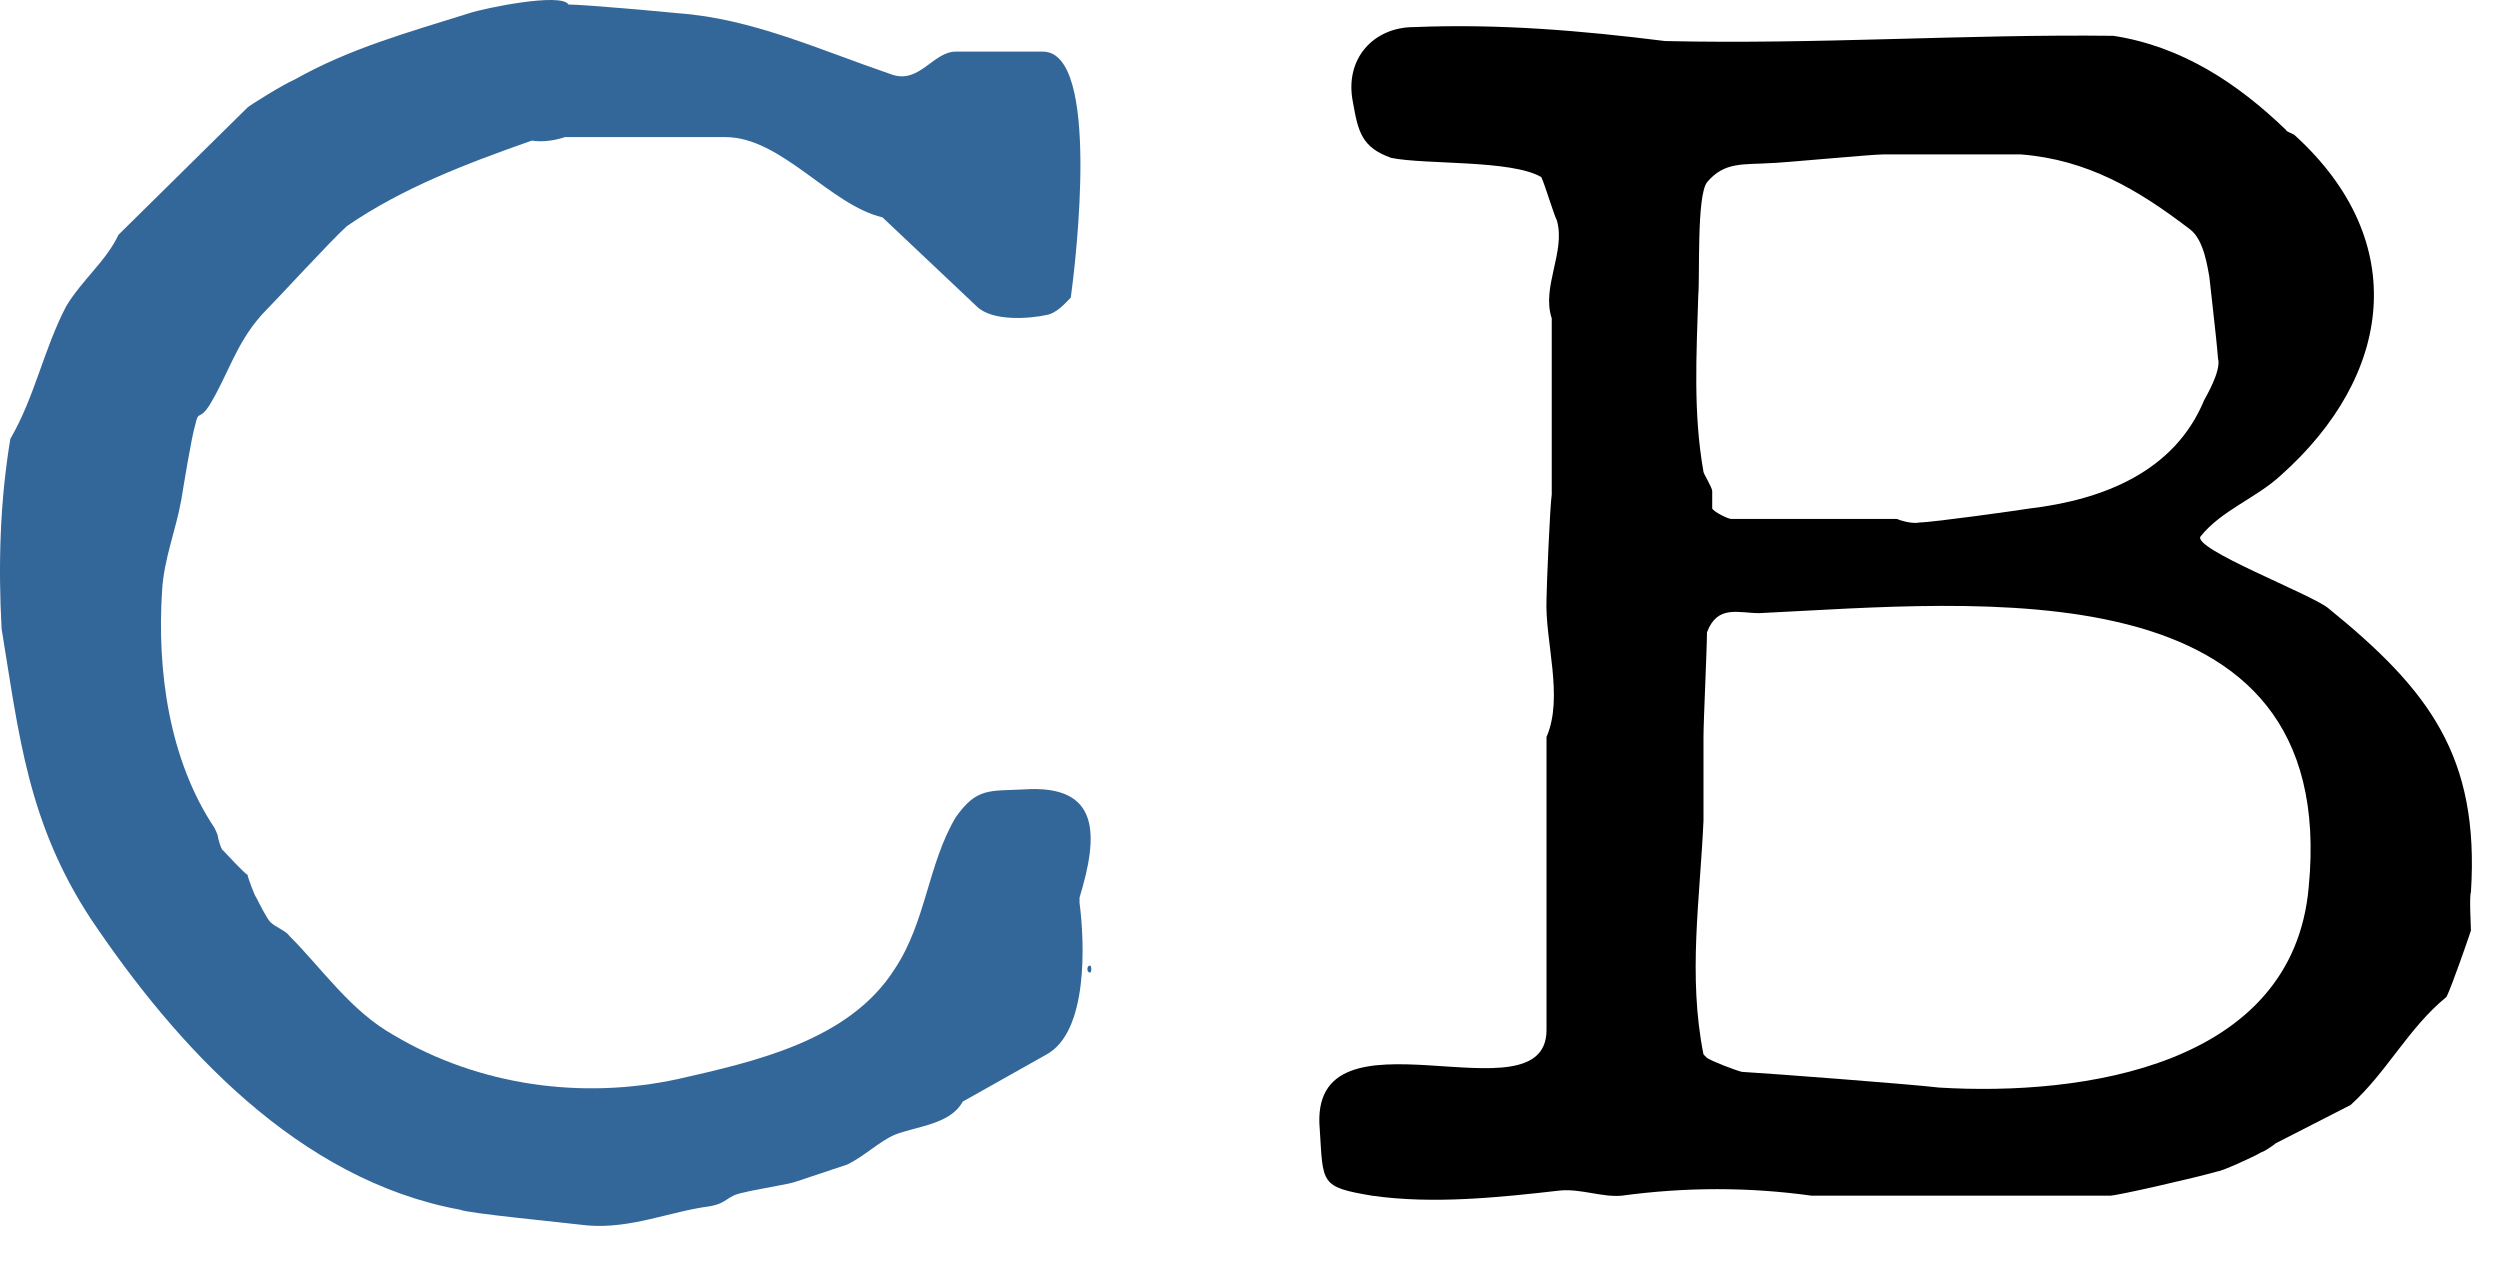
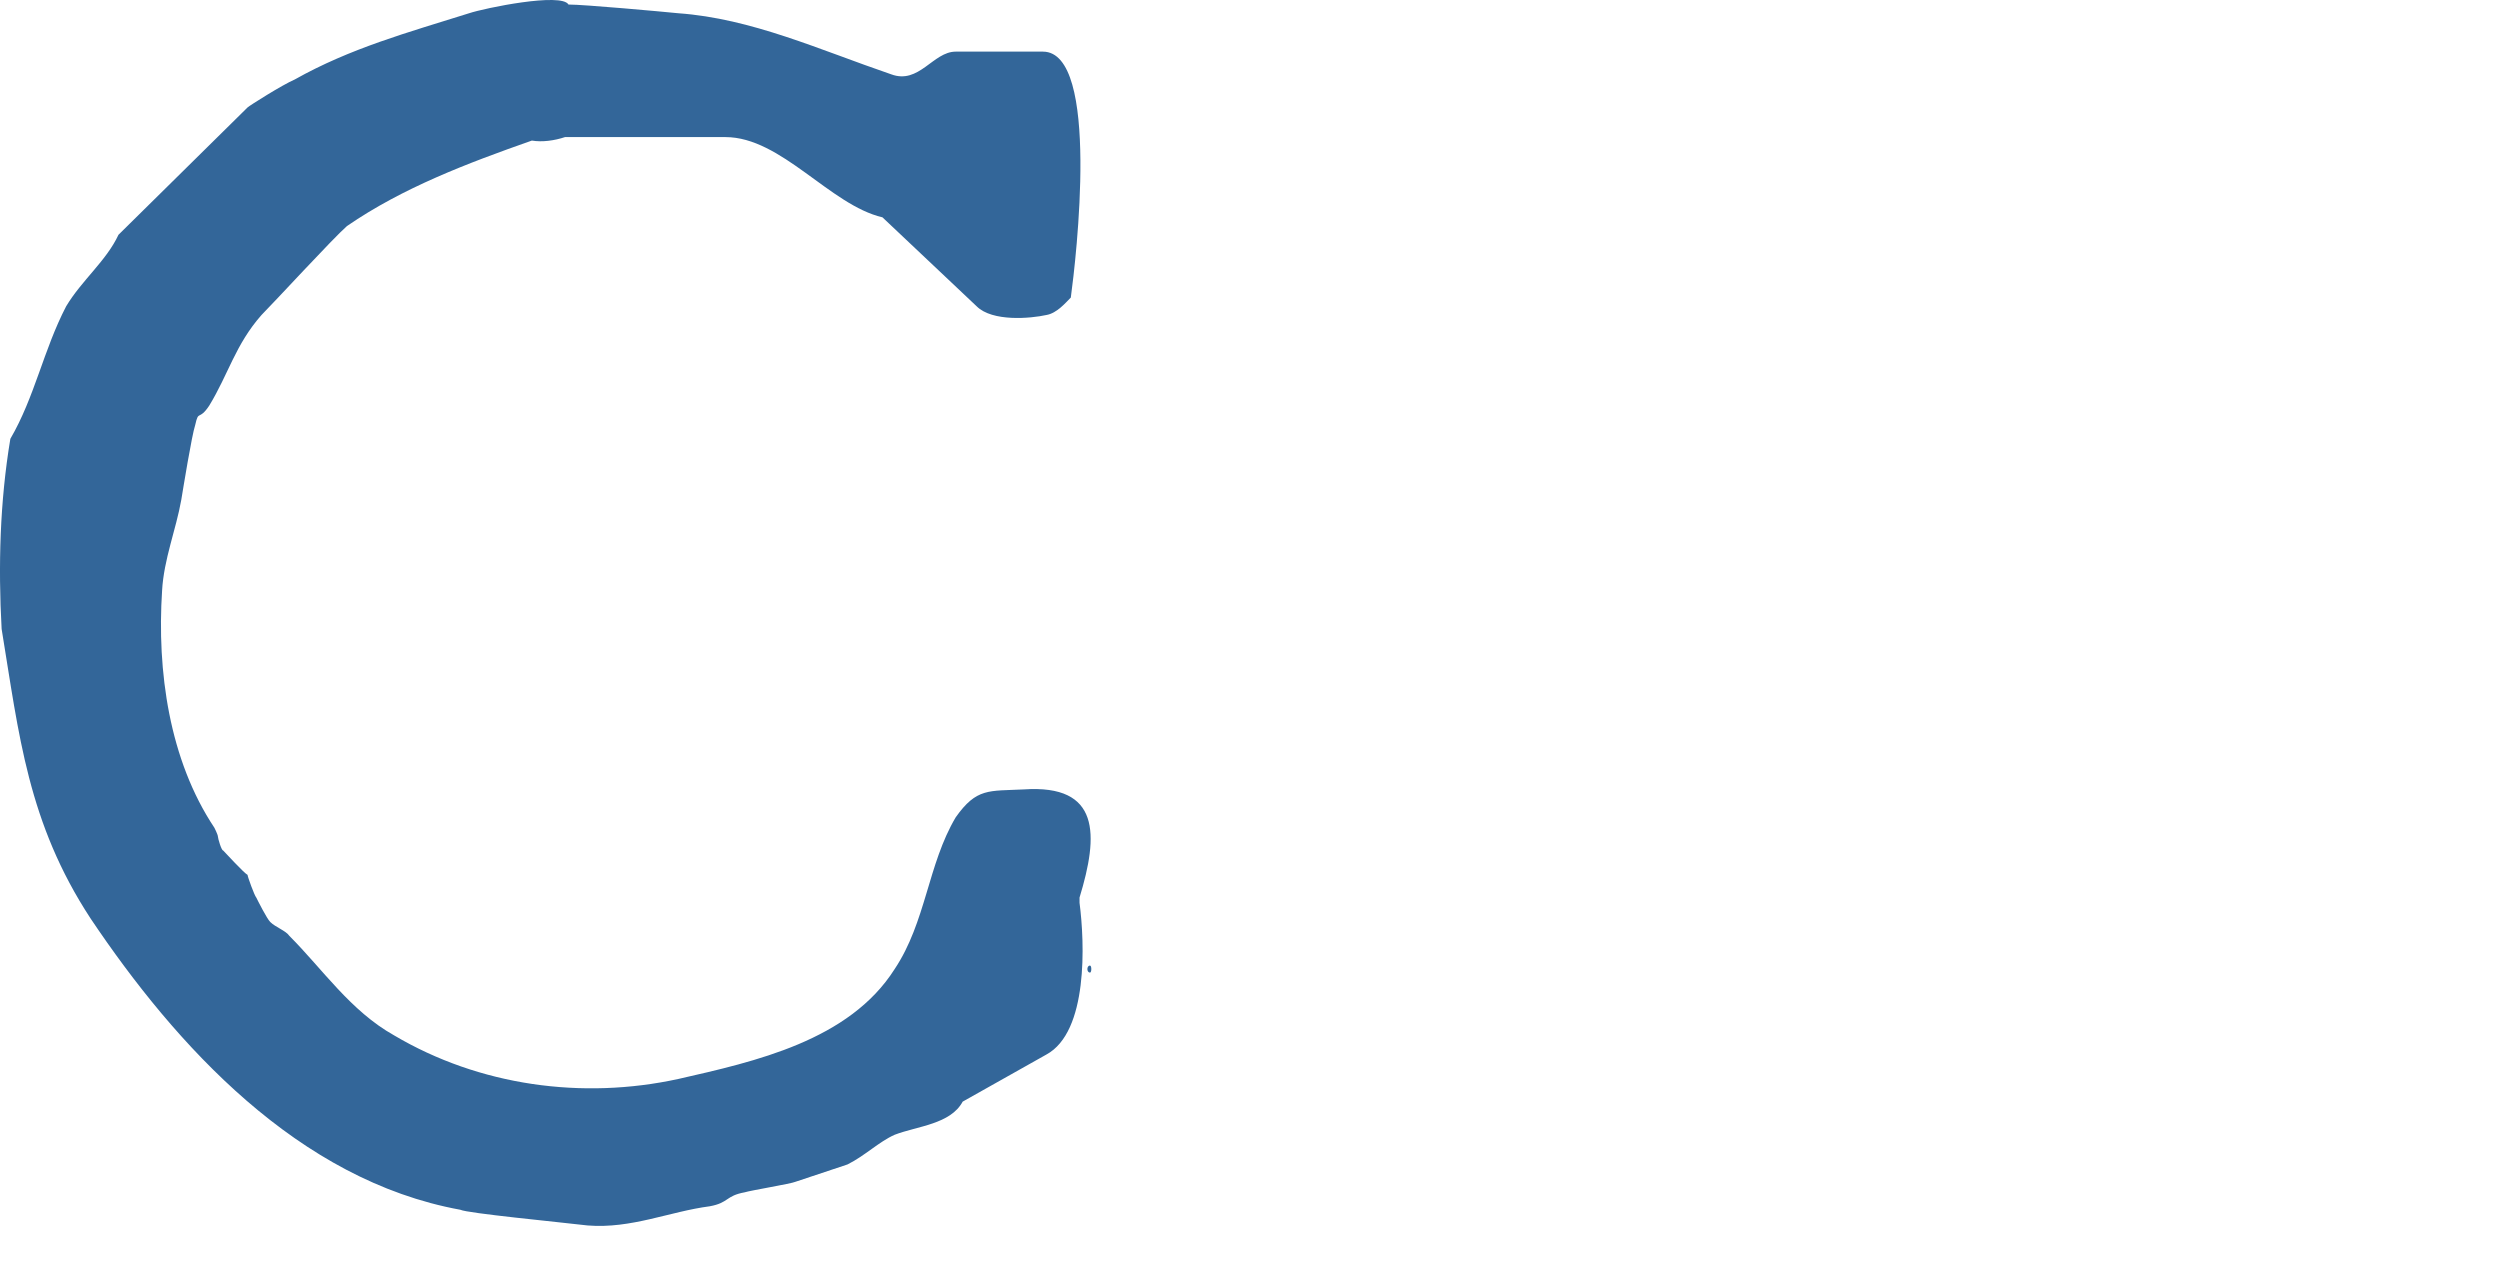
<svg xmlns="http://www.w3.org/2000/svg" width="100%" height="100%" viewBox="0 0 43 22" version="1.1" xml:space="preserve" style="fill-rule:evenodd;clip-rule:evenodd;stroke-linejoin:round;stroke-miterlimit:2;">
  <g transform="matrix(1,0,0,1,-401.556,-101.374)">
    <g>
      <g transform="matrix(1,0,0,1,423.686,121.82)">
        <g transform="matrix(30,0,0,30,0,0)">
-           <path d="M0.049,0.004C0.084,0.009 0.122,0.005 0.157,0.001C0.169,-0 0.181,0.005 0.192,0.004C0.229,-0.001 0.265,-0.001 0.301,0.004L0.472,0.004C0.476,0.004 0.52,-0.006 0.534,-0.01C0.536,-0.01 0.554,-0.018 0.559,-0.021C0.56,-0.021 0.566,-0.025 0.567,-0.026C0.573,-0.029 0.604,-0.045 0.61,-0.048C0.631,-0.067 0.643,-0.092 0.665,-0.11C0.668,-0.116 0.677,-0.142 0.679,-0.148C0.679,-0.15 0.678,-0.168 0.679,-0.17C0.684,-0.248 0.655,-0.286 0.597,-0.333C0.587,-0.341 0.519,-0.367 0.524,-0.374C0.536,-0.389 0.556,-0.396 0.57,-0.409C0.634,-0.466 0.645,-0.543 0.578,-0.604C0.577,-0.605 0.573,-0.606 0.573,-0.607C0.545,-0.634 0.513,-0.655 0.474,-0.661C0.389,-0.662 0.304,-0.656 0.217,-0.658C0.169,-0.664 0.122,-0.668 0.073,-0.666C0.05,-0.666 0.033,-0.648 0.038,-0.623C0.041,-0.606 0.043,-0.597 0.06,-0.591C0.08,-0.587 0.129,-0.59 0.146,-0.58C0.148,-0.576 0.153,-0.559 0.155,-0.555C0.16,-0.537 0.146,-0.517 0.152,-0.499L0.152,-0.398C0.151,-0.392 0.149,-0.344 0.149,-0.338C0.148,-0.314 0.159,-0.282 0.149,-0.259L0.149,-0.091C0.149,-0.037 0.012,-0.11 0.019,-0.034C0.021,-0.003 0.019,-0.001 0.049,0.004ZM0.261,-0.067C0.257,-0.068 0.244,-0.073 0.241,-0.075L0.239,-0.077C0.23,-0.122 0.237,-0.166 0.239,-0.211L0.239,-0.259C0.239,-0.268 0.241,-0.31 0.241,-0.319C0.247,-0.335 0.259,-0.33 0.271,-0.33C0.396,-0.336 0.604,-0.359 0.586,-0.173C0.577,-0.07 0.456,-0.053 0.374,-0.058C0.357,-0.06 0.278,-0.066 0.261,-0.067ZM0.35,-0.384L0.255,-0.384C0.253,-0.384 0.245,-0.388 0.244,-0.39L0.244,-0.4C0.244,-0.402 0.239,-0.41 0.239,-0.411C0.233,-0.445 0.235,-0.478 0.236,-0.512C0.237,-0.523 0.235,-0.569 0.241,-0.577C0.251,-0.589 0.262,-0.587 0.277,-0.588C0.283,-0.588 0.335,-0.593 0.342,-0.593L0.421,-0.593C0.459,-0.59 0.488,-0.573 0.518,-0.55C0.526,-0.544 0.528,-0.528 0.529,-0.523C0.529,-0.522 0.533,-0.489 0.534,-0.476C0.536,-0.469 0.527,-0.454 0.526,-0.452C0.509,-0.411 0.468,-0.395 0.426,-0.39C0.42,-0.389 0.37,-0.382 0.363,-0.382C0.359,-0.381 0.352,-0.383 0.35,-0.384Z" style="fill-rule:nonzero;" />
-         </g>
+           </g>
      </g>
      <g transform="matrix(1,0,0,1,401.044,122.032)">
        <g transform="matrix(30,0,0,30,0,0)">
          <path d="M0.281,0.005C0.285,0.007 0.337,0.012 0.354,0.014C0.379,0.016 0.401,0.006 0.424,0.003C0.435,0.001 0.433,-0.003 0.444,-0.005C0.447,-0.006 0.471,-0.01 0.473,-0.011C0.476,-0.012 0.497,-0.019 0.503,-0.021C0.513,-0.026 0.521,-0.034 0.53,-0.038C0.543,-0.043 0.562,-0.044 0.569,-0.057L0.617,-0.084C0.641,-0.097 0.639,-0.148 0.636,-0.171L0.636,-0.174C0.647,-0.21 0.648,-0.239 0.604,-0.236C0.584,-0.235 0.577,-0.237 0.565,-0.22C0.549,-0.193 0.548,-0.16 0.53,-0.133C0.504,-0.092 0.45,-0.08 0.406,-0.07C0.351,-0.058 0.292,-0.066 0.243,-0.095C0.218,-0.109 0.202,-0.133 0.183,-0.152C0.181,-0.155 0.175,-0.157 0.172,-0.16C0.17,-0.162 0.165,-0.172 0.164,-0.174C0.163,-0.175 0.159,-0.186 0.159,-0.187C0.157,-0.188 0.146,-0.2 0.145,-0.201C0.144,-0.201 0.142,-0.208 0.142,-0.209C0.142,-0.21 0.14,-0.214 0.14,-0.214C0.114,-0.253 0.107,-0.304 0.11,-0.35C0.111,-0.368 0.118,-0.385 0.121,-0.402C0.122,-0.408 0.127,-0.439 0.129,-0.445C0.131,-0.454 0.131,-0.447 0.137,-0.456C0.148,-0.474 0.152,-0.491 0.167,-0.508C0.174,-0.515 0.208,-0.552 0.216,-0.559C0.248,-0.581 0.285,-0.595 0.322,-0.608C0.328,-0.607 0.335,-0.608 0.341,-0.61L0.433,-0.61C0.465,-0.61 0.493,-0.571 0.523,-0.564L0.577,-0.513C0.586,-0.504 0.608,-0.506 0.617,-0.508C0.623,-0.509 0.628,-0.515 0.631,-0.518C0.634,-0.54 0.648,-0.659 0.615,-0.659L0.565,-0.659C0.552,-0.659 0.544,-0.64 0.528,-0.646C0.487,-0.66 0.448,-0.678 0.406,-0.681C0.396,-0.682 0.352,-0.686 0.343,-0.686C0.339,-0.693 0.295,-0.684 0.286,-0.681C0.251,-0.67 0.218,-0.661 0.186,-0.643C0.179,-0.64 0.16,-0.628 0.159,-0.627L0.085,-0.554C0.078,-0.539 0.064,-0.528 0.055,-0.513C0.042,-0.488 0.037,-0.461 0.023,-0.437C0.017,-0.401 0.016,-0.364 0.018,-0.328C0.028,-0.267 0.033,-0.217 0.069,-0.162C0.118,-0.089 0.188,-0.012 0.281,0.005ZM0.642,-0.135C0.64,-0.135 0.64,-0.131 0.642,-0.131C0.643,-0.131 0.643,-0.135 0.642,-0.135Z" style="fill:rgb(51,102,153);fill-rule:nonzero;" />
        </g>
      </g>
    </g>
  </g>
</svg>